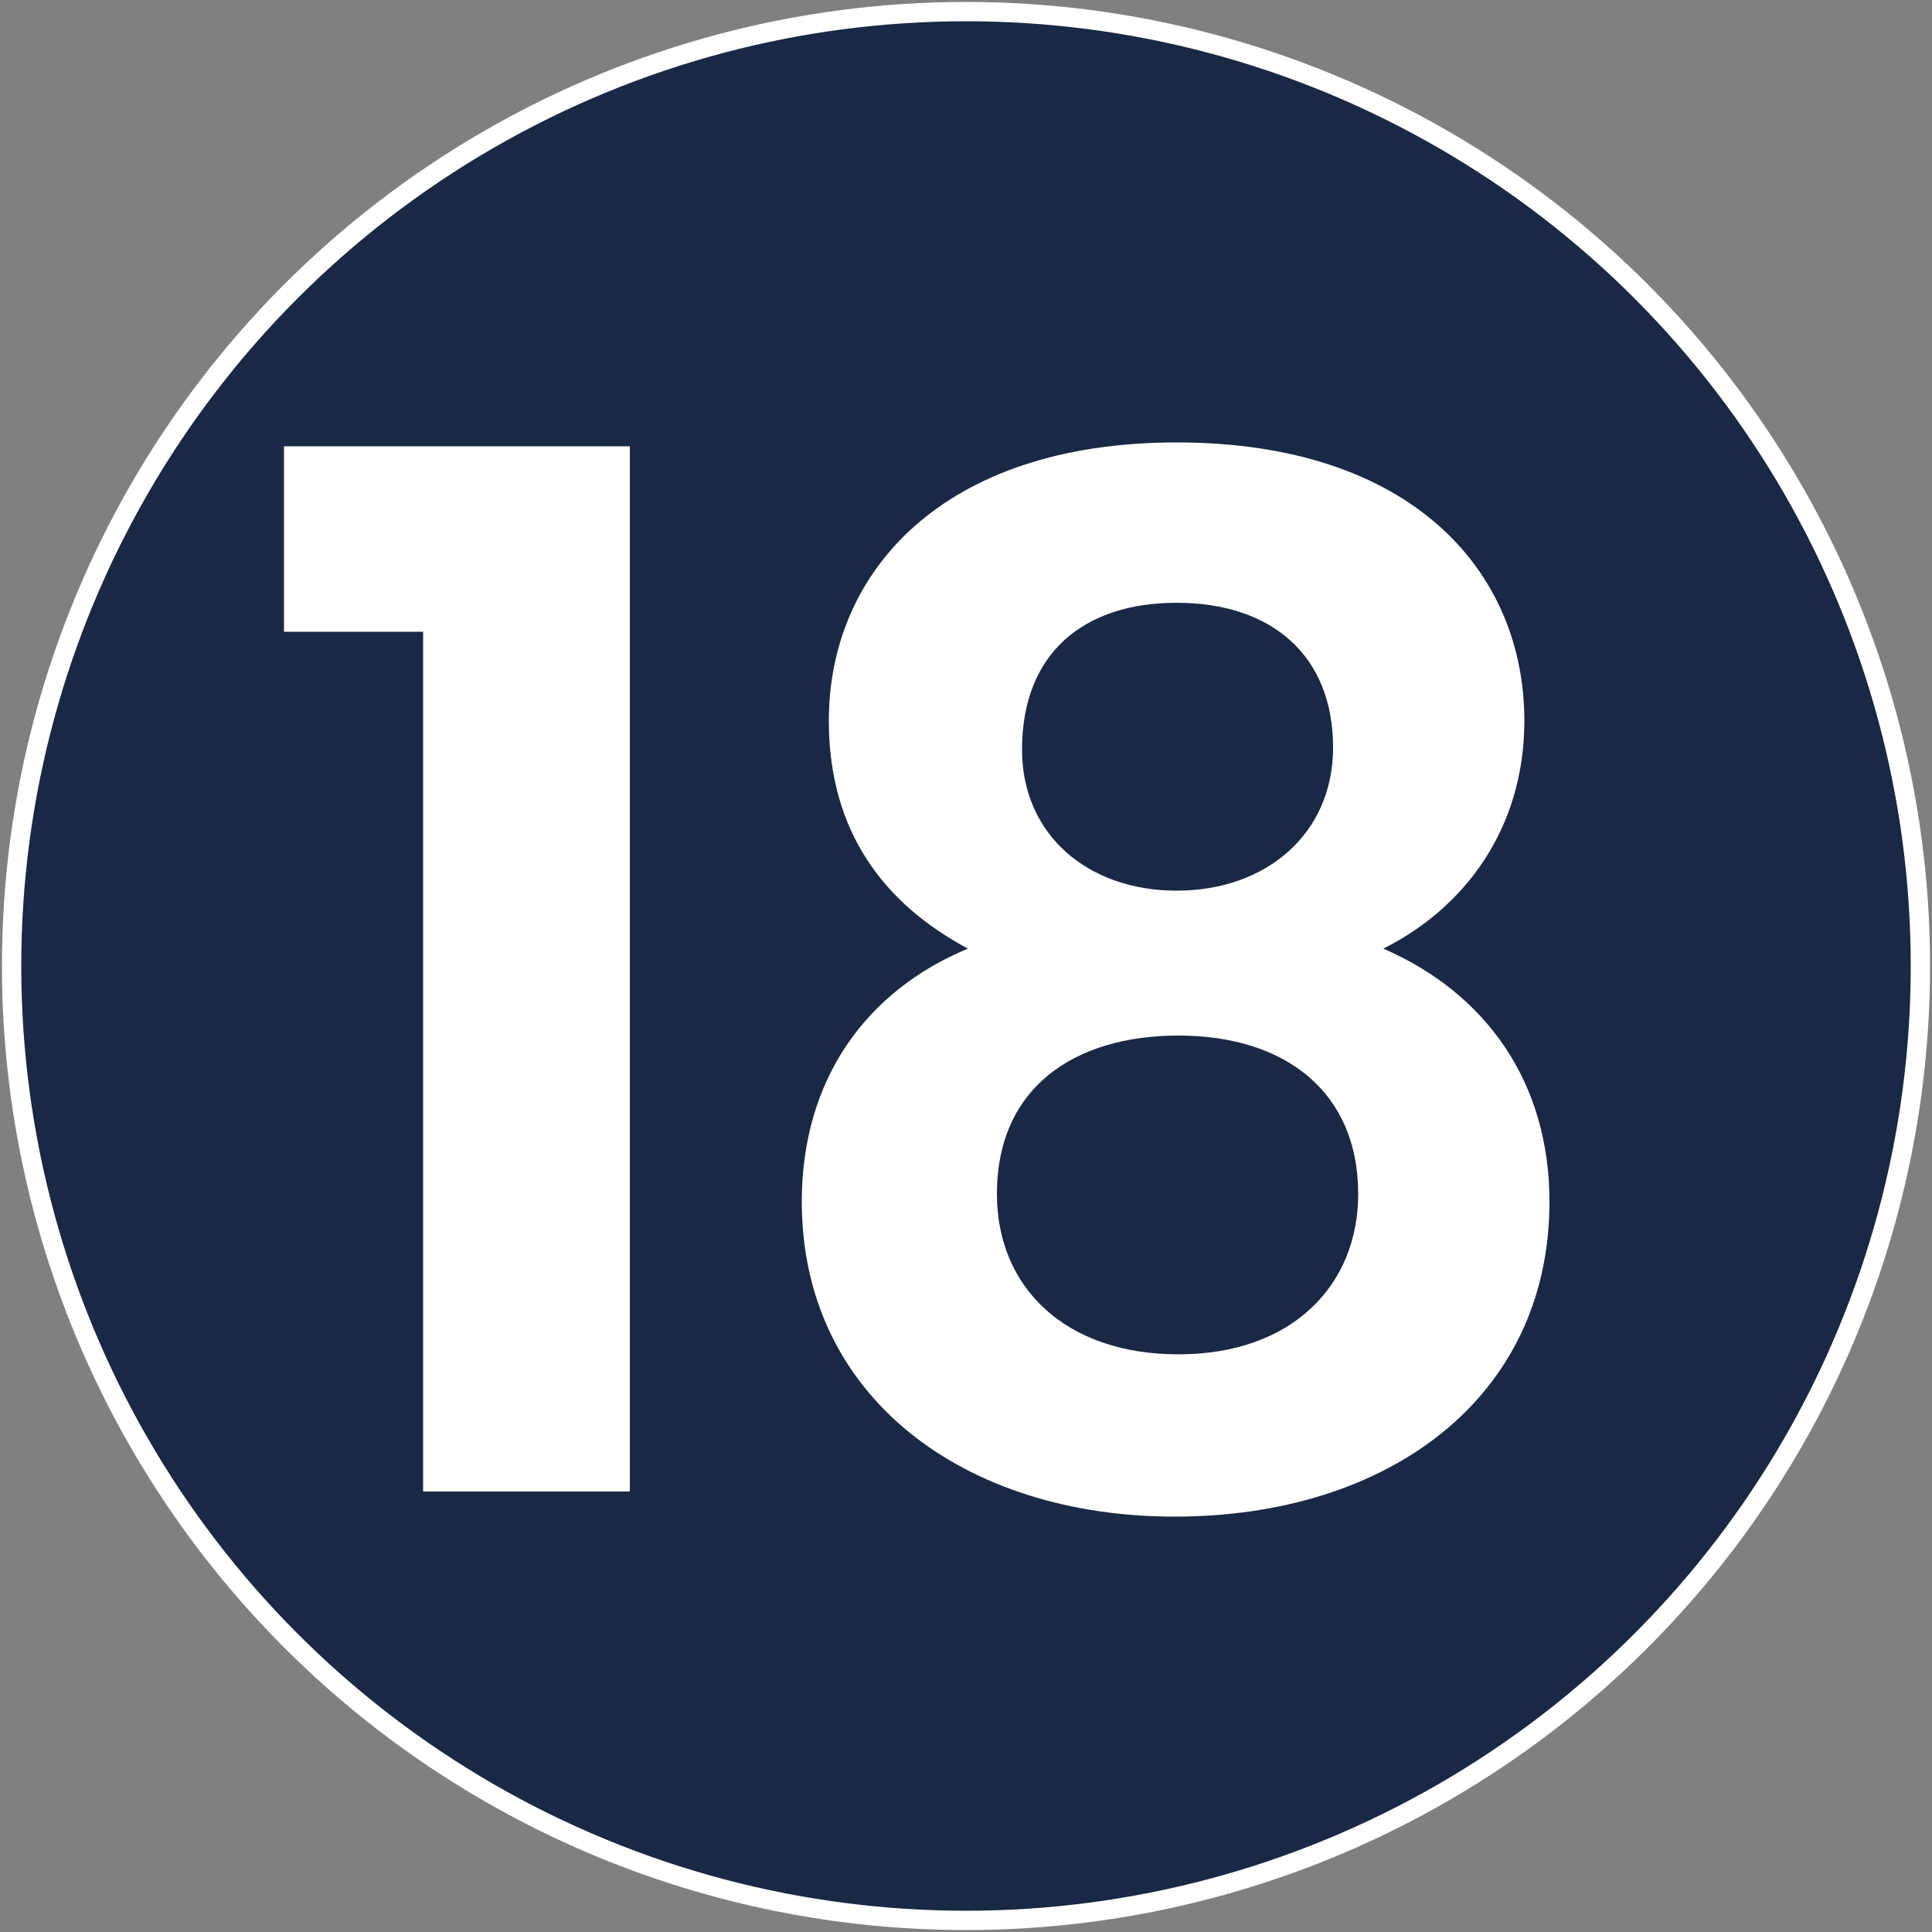
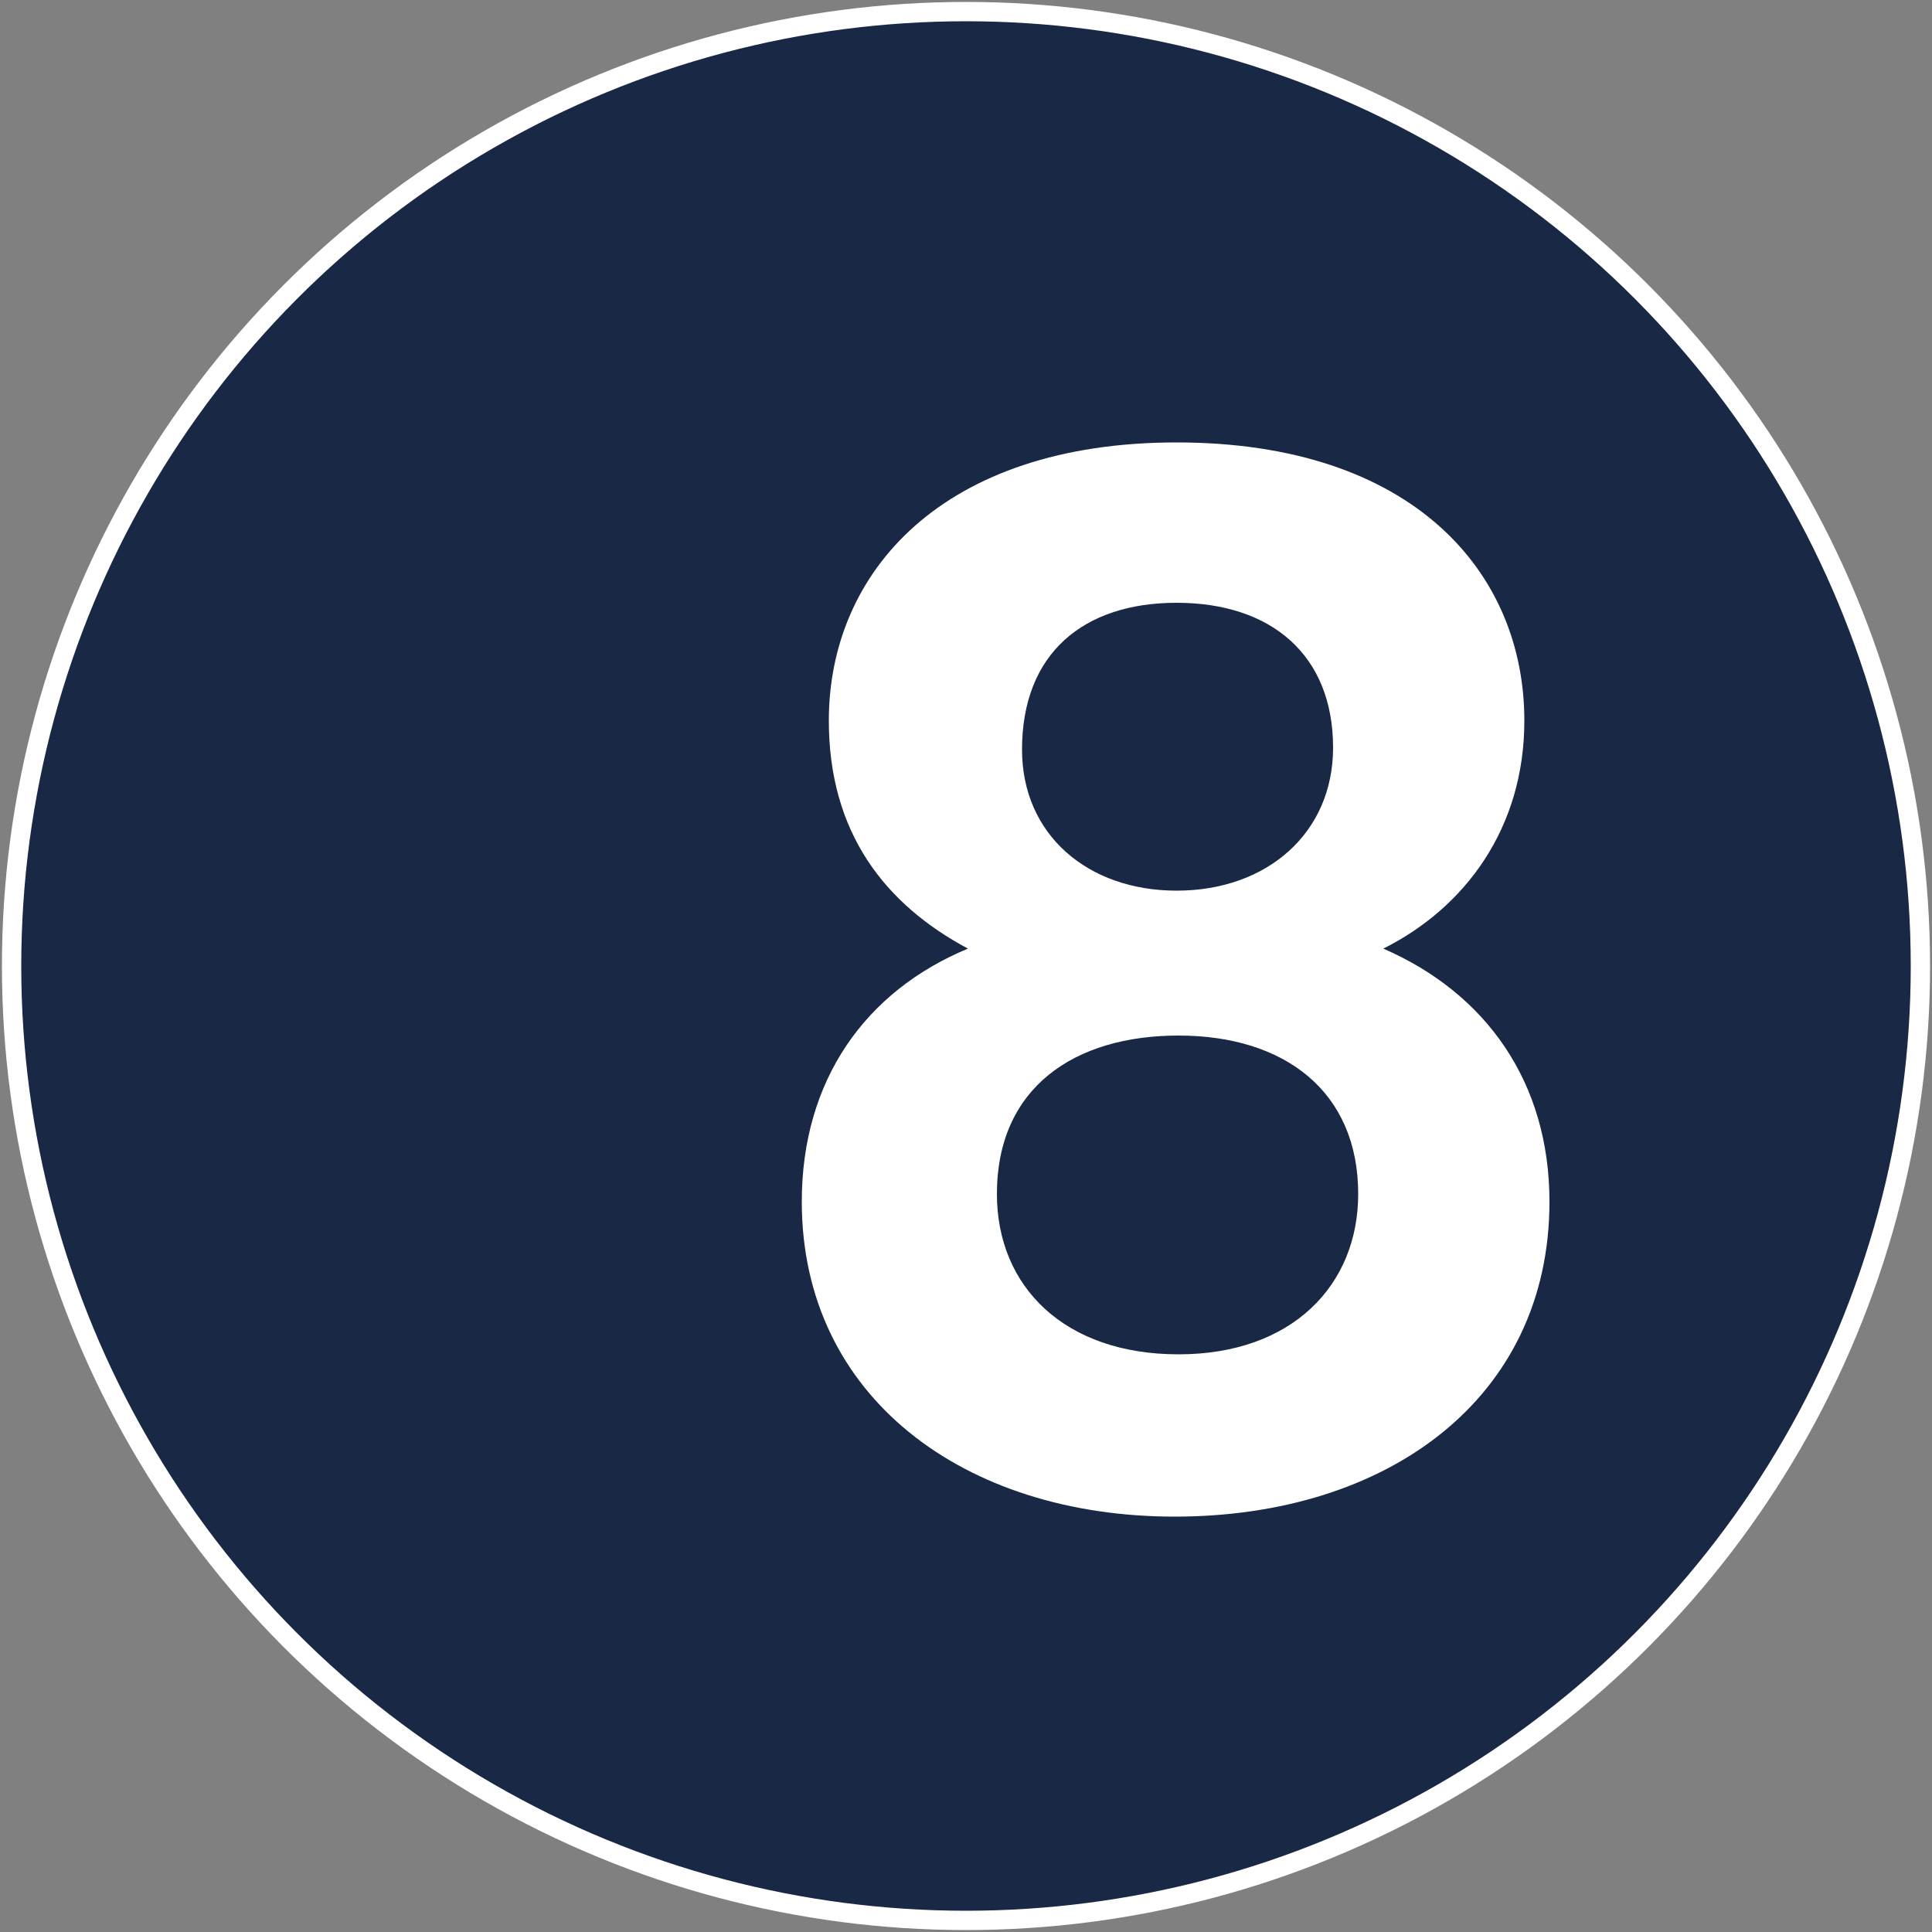
<svg xmlns="http://www.w3.org/2000/svg" version="1.1" id="Layer_1" x="0px" y="0px" viewBox="0 0 100 100" style="enable-background:new 0 0 100 100;" xml:space="preserve">
  <rect x="0" y="0" width="100" height="100" fill="#808080" stroke="none" />
  <style type="text/css">
	.st0{fill:#182845;stroke:#FFFFFF;stroke-miterlimit:10;}
	.st1{fill:#FFFFFF;}
</style>
  <circle class="st0" cx="50" cy="50" r="49.4" />
  <g>
    <path class="st1" d="M-102.7-45.1h-7.1v-9.4h17.6v53.1h-10.5V-45.1z" />
  </g>
  <g>
-     <path class="st1" d="M-99.5,68.3c12-10.3,24.7-19.7,24.7-29.6c0-4.8-2.1-8-7.2-8c-4.9,0-7.6,3.5-7.7,9.2h-10   C-99.3,27.7-91.4,22-81.8,22c11.5,0,17.3,6.8,17.3,16.1c0,12.4-11.9,22.1-20.5,29.2h21.6v8.5h-36.2v-7.5H-99.5z" />
-   </g>
+     </g>
  <g>
    <path class="st1" d="M-55.6,71.8c11,0,16.9,6.2,16.9,14.1c0,6.7-4.2,10.8-8.1,12.1v0.3c5.4,1.7,9,6.1,9,13.3   c0,8.7-6.2,15.2-17.4,15.2c-10.6,0-18.5-5.3-19-16.5h10c0.2,4.6,3.3,7.9,8.8,7.9c5.1,0,7.8-3.2,7.8-7.5c0-6-3.8-8.2-11.4-8.2h-2.1   v-8.4h2.1c6,0,10.4-1.7,10.4-7c0-4.2-2.6-6.7-7.3-6.7c-5,0-7.1,3.2-7.5,6.6h-10C-72.9,77.2-65.9,71.8-55.6,71.8z" />
  </g>
  <g>
    <path class="st1" d="M-45.7-30.8h-25.7v-8.1l24-34.3h11.9v33.4h6.5v8.9h-6.5v10.4h-10.3L-45.7-30.8L-45.7-30.8z M-45-39.7v-22.4   l-15,22.4C-60-39.7-45-39.7-45-39.7z" />
  </g>
  <g>
-     <path class="st1" d="M51.1-86.2v9H27.4v12.5c2-2.4,6-4.3,10.5-4.3c12.5,0,16.7,9.4,16.7,17.7c0,10.9-6.3,18.7-18.5,18.7   c-11.5,0-18.1-6.4-19-15.1h10C28-44,31-41.2,36-41.2c6,0,8.7-4.3,8.7-9.9c0-6-3-9.3-8.8-9.3c-4.3,0-7,2.3-8.1,5.6H18v-31.4H51.1z" />
-   </g>
+     </g>
  <g>
    <path class="st1" d="M114.6-126.3c-1-4-3.1-6.2-7.7-6.2c-6.7,0-9.7,5-9.9,17.3c2.4-4,7.3-6.2,12.5-6.2c9.5,0,16.2,6.3,16.2,17.4   c0,10.3-6.4,17.9-17.8,17.9C92-86.1,88-97.2,88-113.8c0-17.4,5.7-27.1,19.2-27.1c10.9,0,16.1,7,16.9,14.6H114.6z M97.9-104.1   c0,5.7,3.4,9.3,9.4,9.3c5.3,0,8.6-3.4,8.6-8.9s-2.9-9.2-8.8-9.2C102.3-113,97.9-110.2,97.9-104.1z" />
  </g>
  <g>
    <path class="st1" d="M211.1-54.2v7.6L191.6-0.9h-10.4l19.6-44.5h-25.1v-8.8H211.1z" />
  </g>
  <g>
    <path class="st1" d="M42.9,37.3c0-7.7,5.9-14.4,18-14.4c12.2,0,18,6.7,18,14.4c0,5.6-3.1,9.7-7.3,11.8c5.3,2.3,8.6,6.9,8.6,13.1   c0,10.2-8.4,16.3-19.4,16.3c-10.9,0-19.3-6.2-19.3-16.3c0-6.3,3.3-10.9,8.6-13.1C45.8,46.8,42.9,43.1,42.9,37.3z M51.6,61.8   c0,4.8,3.5,8.3,9.4,8.3s9.3-3.6,9.3-8.3c0-5.3-3.8-8.2-9.3-8.2C55.6,53.6,51.6,56.3,51.6,61.8z M69,38.7c0-4.8-3.2-7.5-8.1-7.5   c-4.8,0-8,2.6-8,7.6c0,4.4,3.4,7.3,8,7.3C65.6,46.1,69,43.1,69,38.7z" />
  </g>
  <g>
    <path class="st1" d="M138.2,35.5H131V26h18v53.9h-10.7V35.5H138.2z" />
    <path class="st1" d="M179.3,24.9c15.3,0,20.1,11.7,20.1,27.3c0,15.8-4.8,27.5-20.1,27.5s-20.1-11.8-20.1-27.5   C159.2,36.6,164,24.9,179.3,24.9z M179.3,34.5c-8.8,0-9.8,8.4-9.8,17.7c0,9.6,1,17.9,9.8,17.9s9.8-8.3,9.8-17.9   C189.2,43,188.1,34.5,179.3,34.5z" />
  </g>
  <g>
    <path class="st1" d="M225.3,58.8h-7.2v-9.5H236v53.9h-10.7V58.8z" />
-     <path class="st1" d="M252.2,58.8H245v-9.5h18v53.9h-10.7V58.8H252.2z" />
  </g>
  <g>
    <path class="st1" d="M-166.5,15.7h-7.2V6.2h17.9v53.9h-10.7V15.7z" />
    <path class="st1" d="M-146.1,51.7c12.3-10.4,25.2-19.9,25.2-29.8c0-4.8-2.2-8.1-7.3-8.1c-5,0-7.7,3.5-7.8,9.2h-10.1   c0.4-12.3,8.3-18,18.1-18c11.7,0,17.6,6.9,17.6,16.3c0,12.5-12.1,22.3-20.8,29.5h22v8.6H-146L-146.1,51.7L-146.1,51.7z" />
  </g>
  <g>
    <path class="st1" d="M-62.4,0.1h-7.2v-9.5h17.9v53.9h-10.7C-62.4,44.5-62.4,0.1-62.4,0.1z" />
    <path class="st1" d="M-23.2-10.7C-12-10.7-6-4.4-6,3.6c0,6.7-4.2,10.9-8.2,12.2v0.3C-8.7,17.8-5,22.2-5,29.6   c0,8.8-6.3,15.3-17.6,15.3c-10.7,0-18.8-5.3-19.3-16.6h10.1c0.2,4.7,3.4,8,8.9,8c5.2,0,7.9-3.3,7.9-7.5c0-6.1-3.9-8.3-11.6-8.3   h-2.2V12h2.2c6.1,0,10.6-1.7,10.6-7c0-4.2-2.6-6.7-7.4-6.7c-5.1,0-7.2,3.3-7.6,6.7h-10.2C-40.7-5.2-33.6-10.7-23.2-10.7z" />
  </g>
  <g>
-     <path class="st1" d="M21.9,32.7h-7.2v-9.6h17.9v54.1H21.9V32.7z" />
-   </g>
+     </g>
</svg>